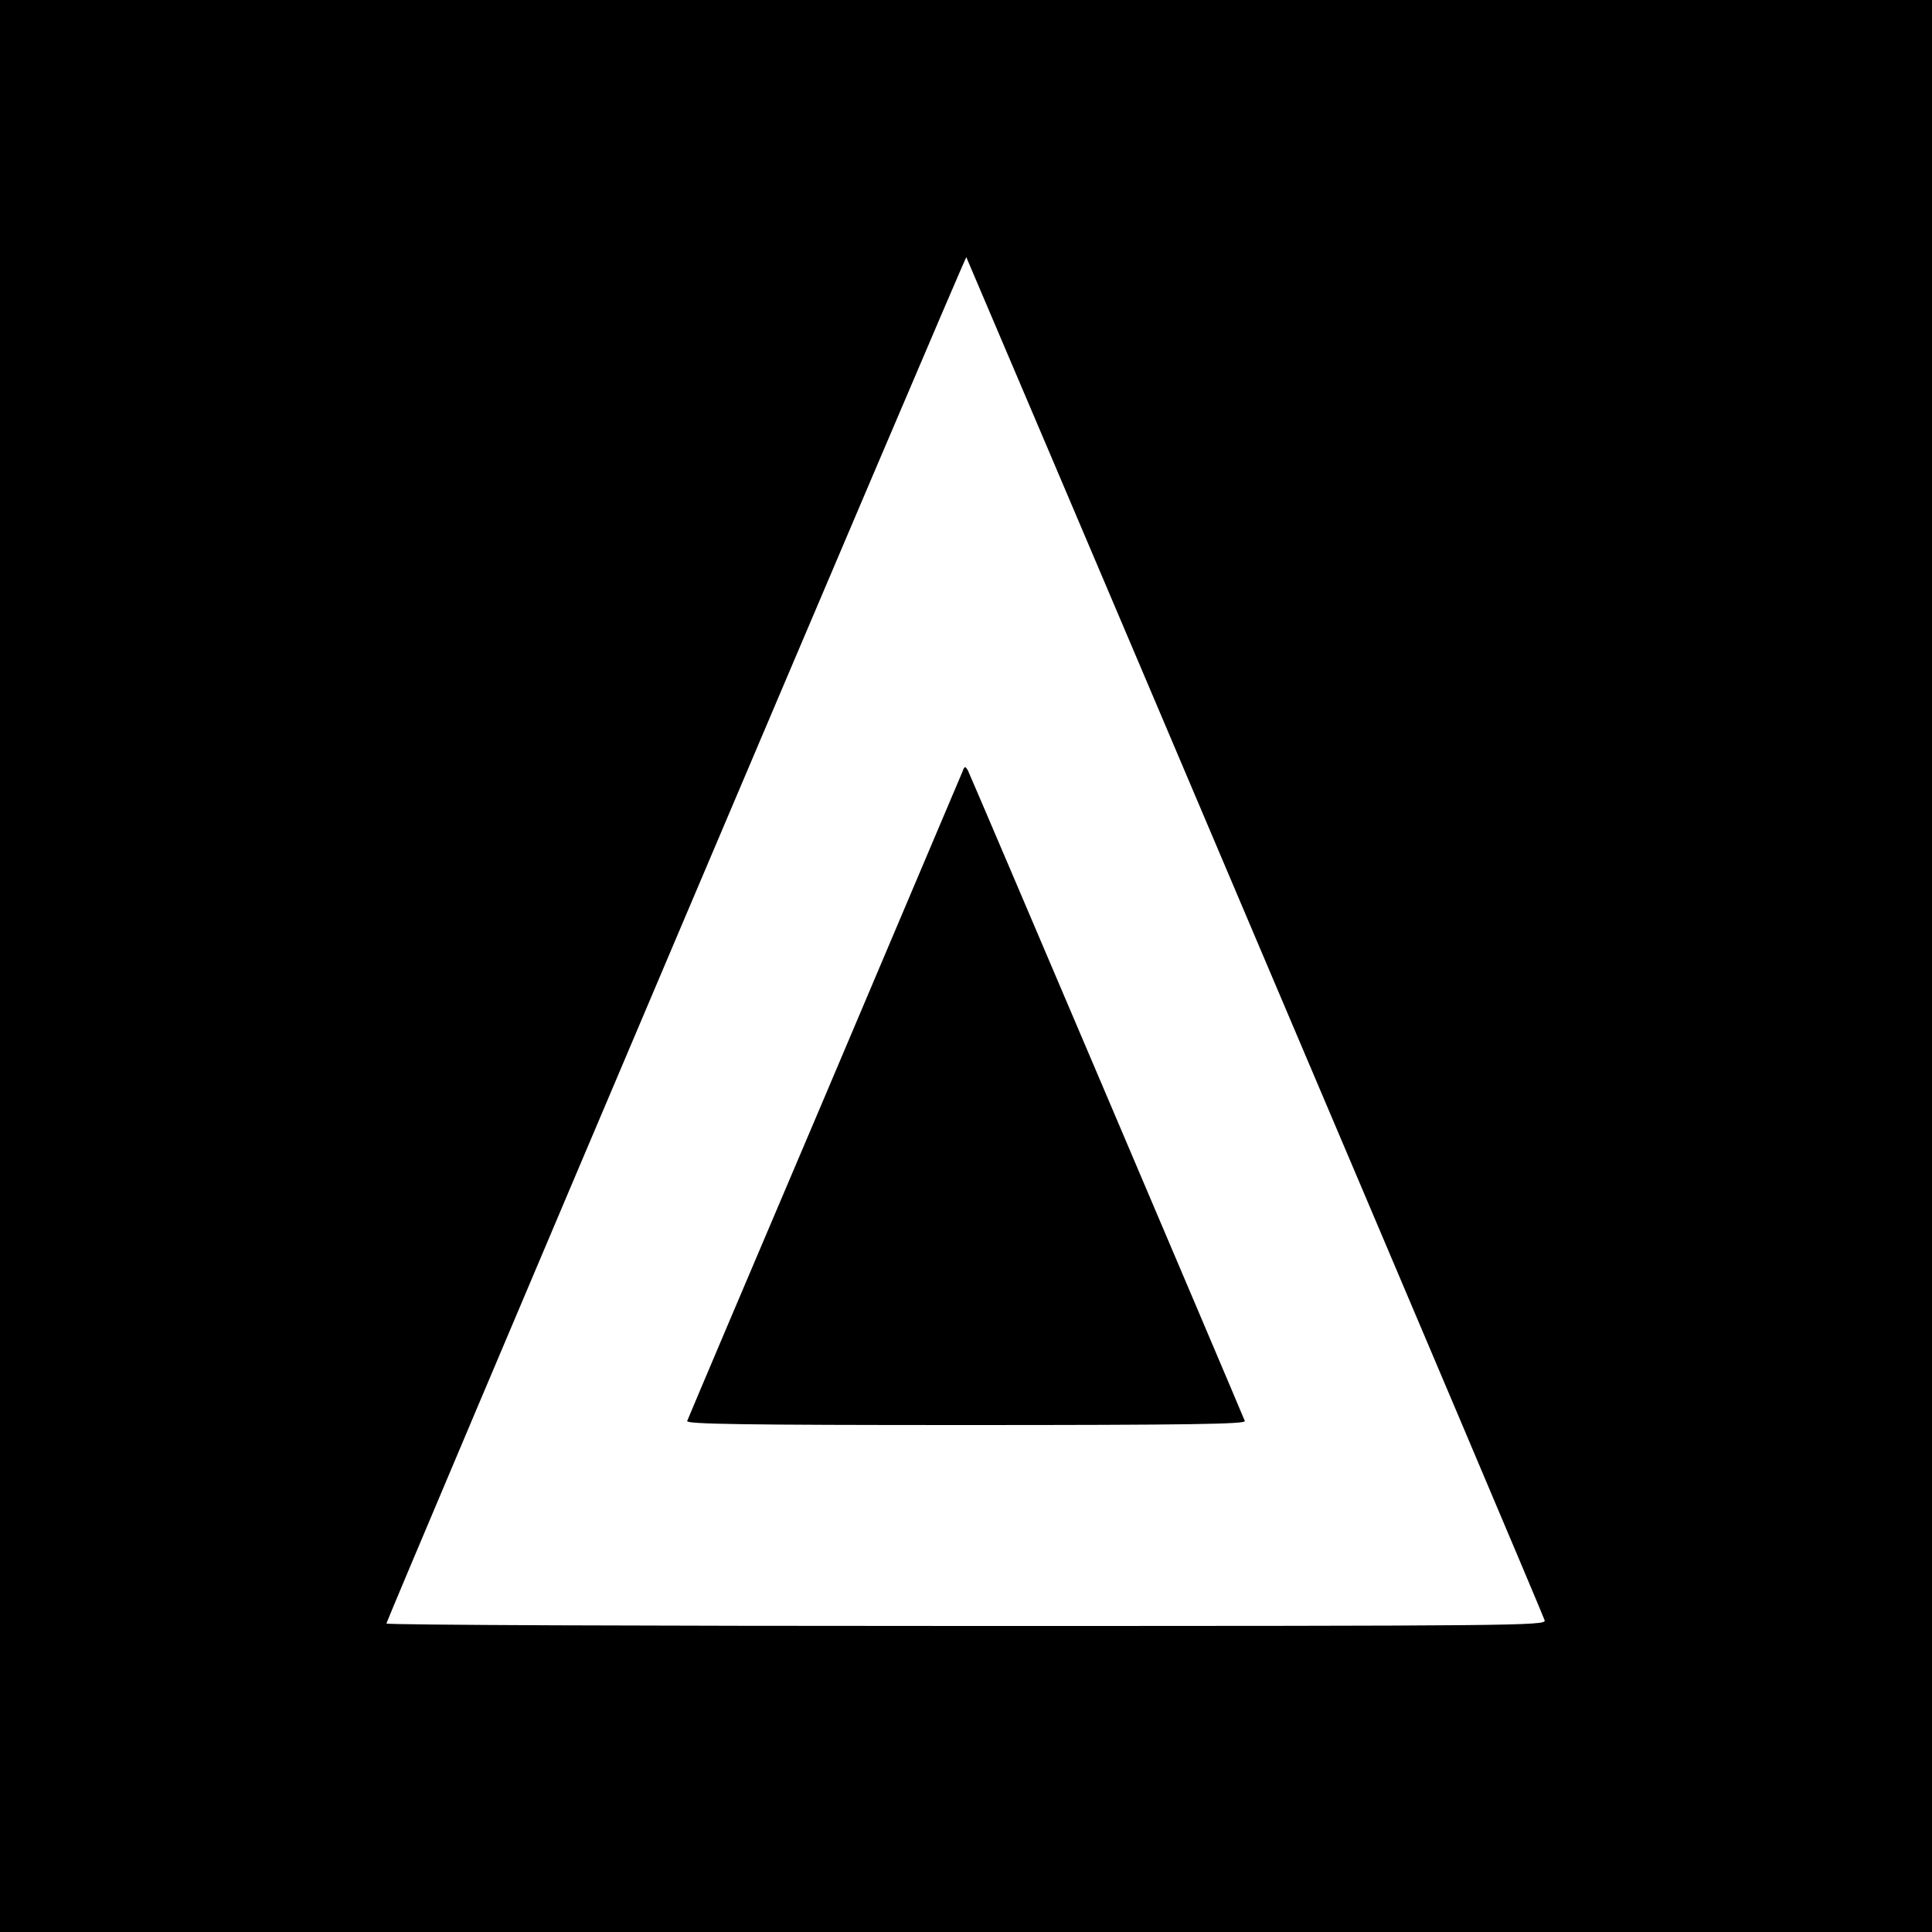
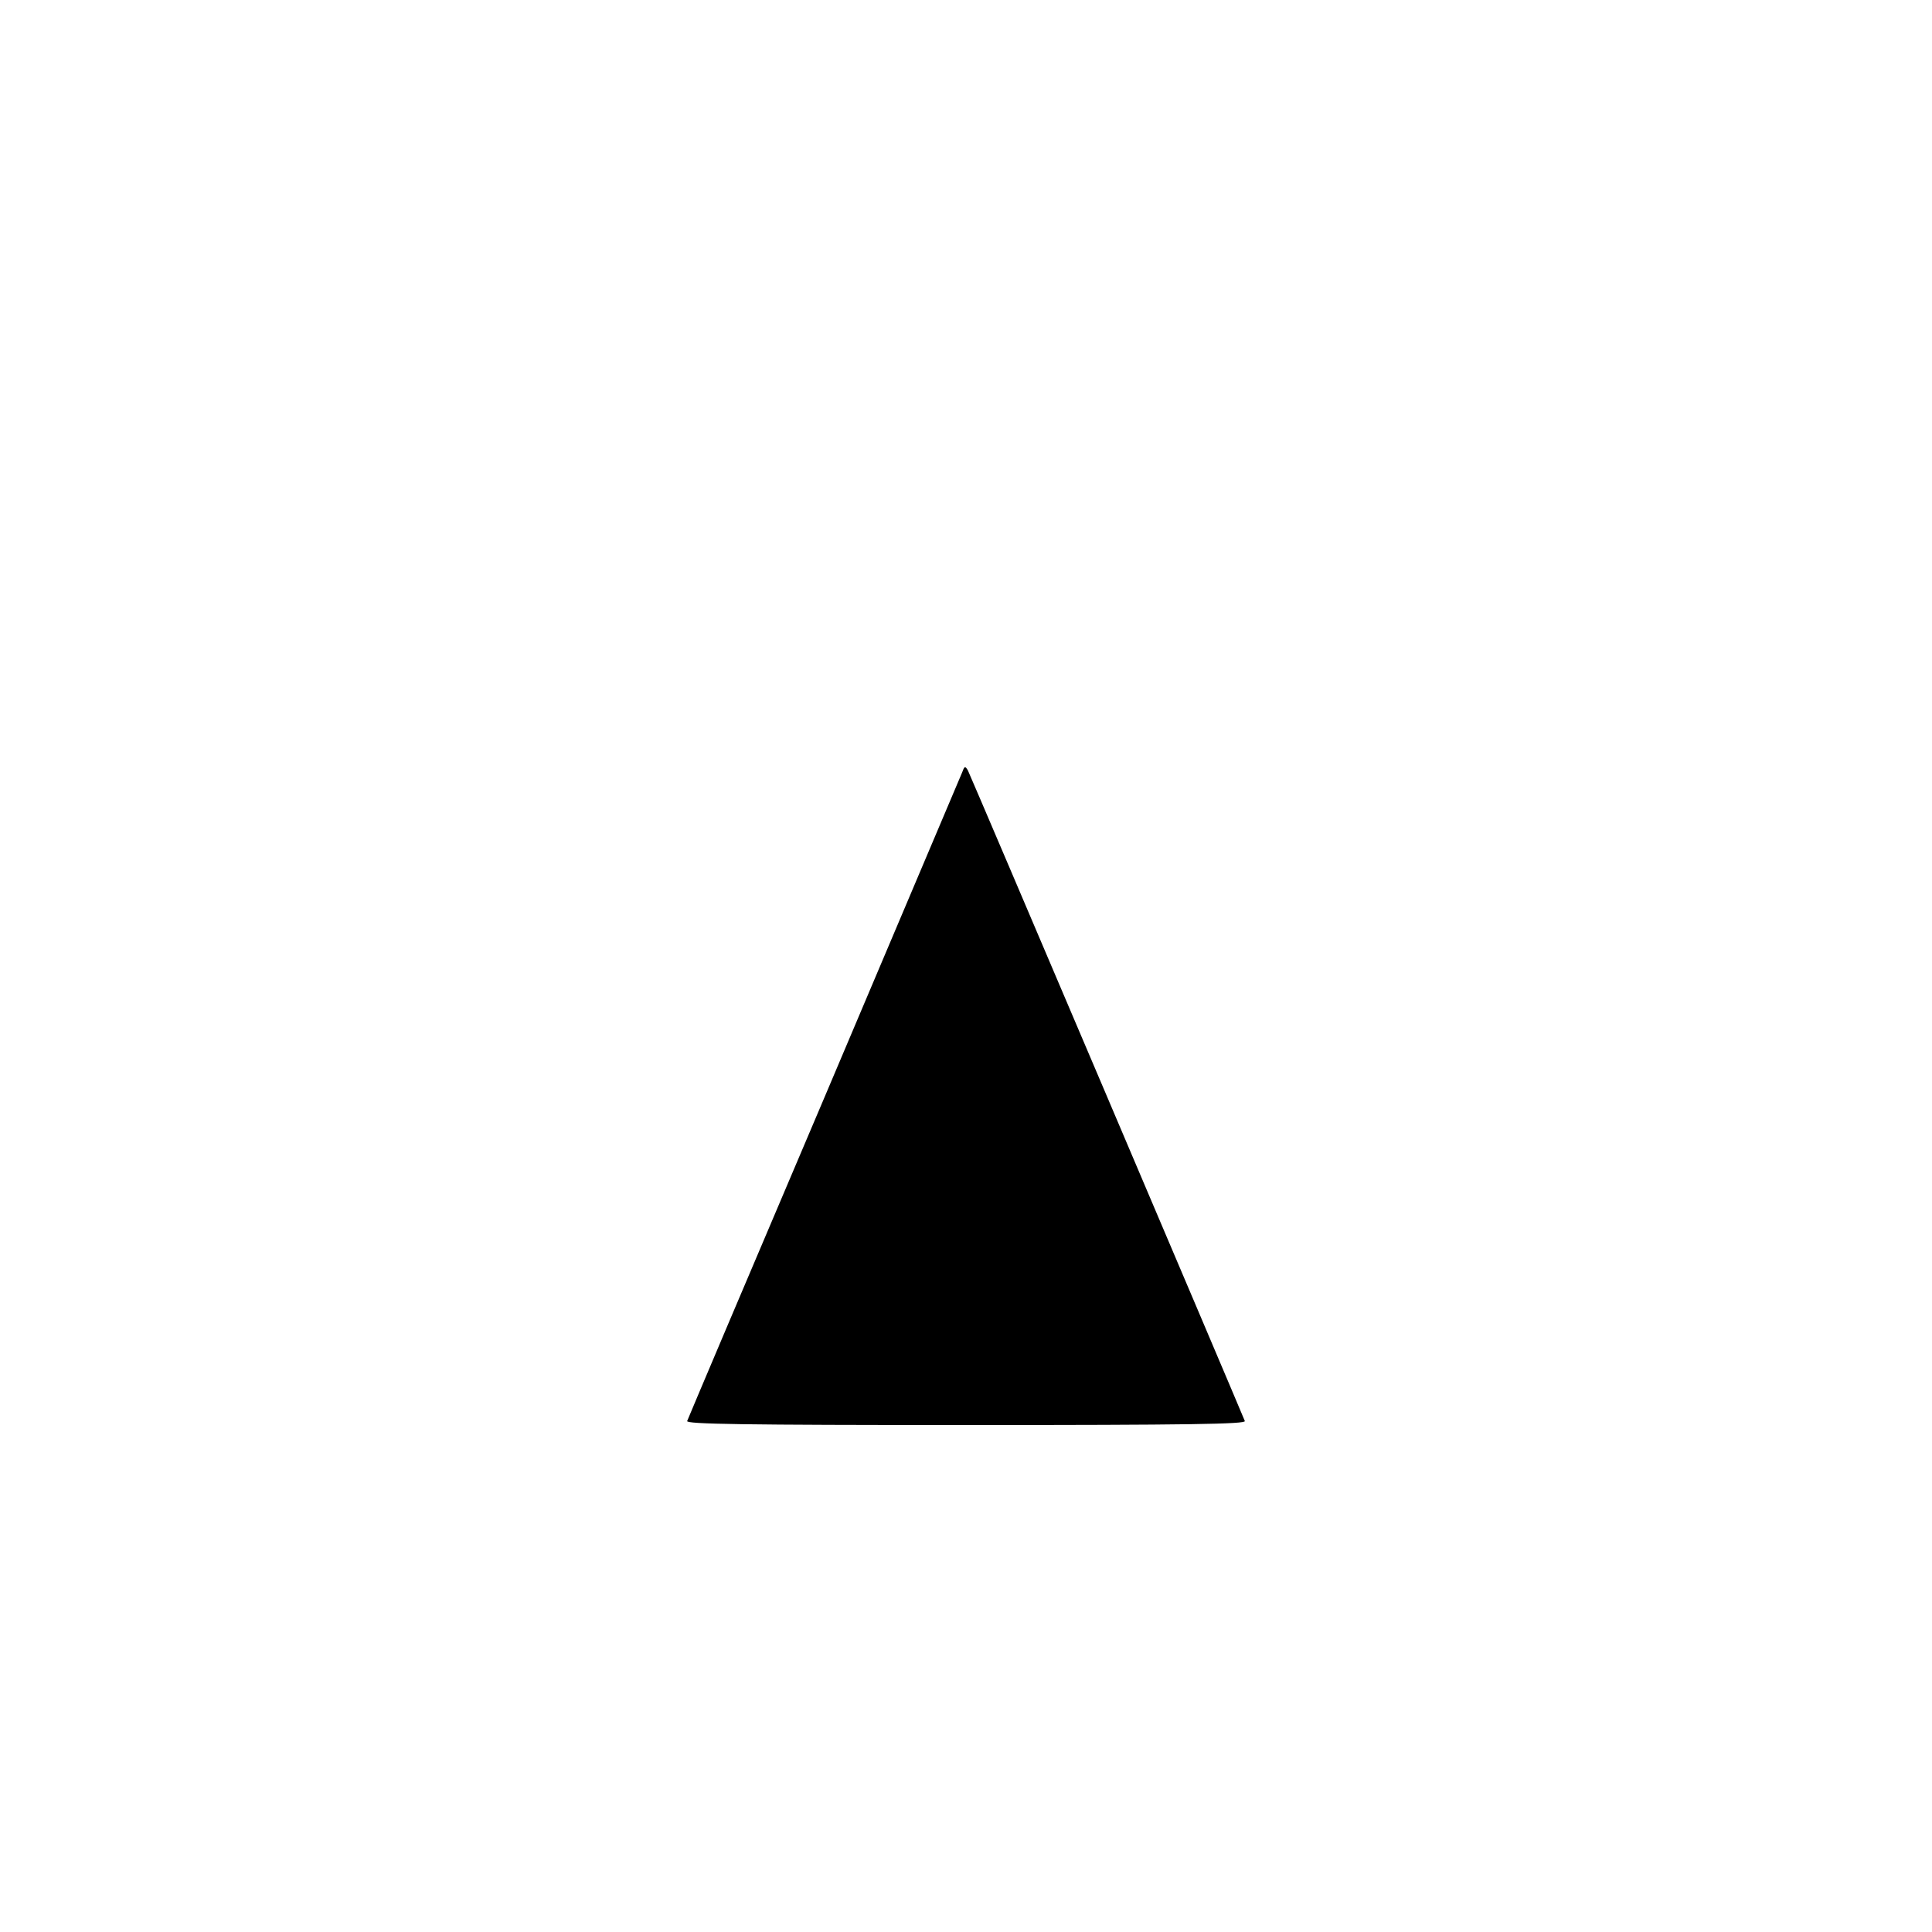
<svg xmlns="http://www.w3.org/2000/svg" version="1.0" width="625pt" height="625pt" viewBox="0 0 625 625" preserveAspectRatio="xMidYMid meet">
  <g transform="translate(0,625) scale(0.1,-0.1)" fill="#000000" stroke="none">
-     <path d="M0 3125 l0 -3125 3125 0 3125 0 0 3125 0 3125 -3125 0 -3125 0 0 -3125z m4060 95 c513 -1207 935 -2203 937 -2212 5 -17 -89 -18 -1871 -18 -1032 0 -1876 3 -1876 8 0 10 1872 4423 1876 4420 1 -2 422 -991 934 -2198z" />
    <path d="M3112 3750 c-6 -14 -207 -488 -447 -1055 -241 -566 -440 -1036 -442 -1042 -4 -10 180 -13 902 -13 722 0 906 3 902 13 -31 76 -889 2092 -896 2105 -9 15 -11 14 -19 -8z" />
  </g>
</svg>